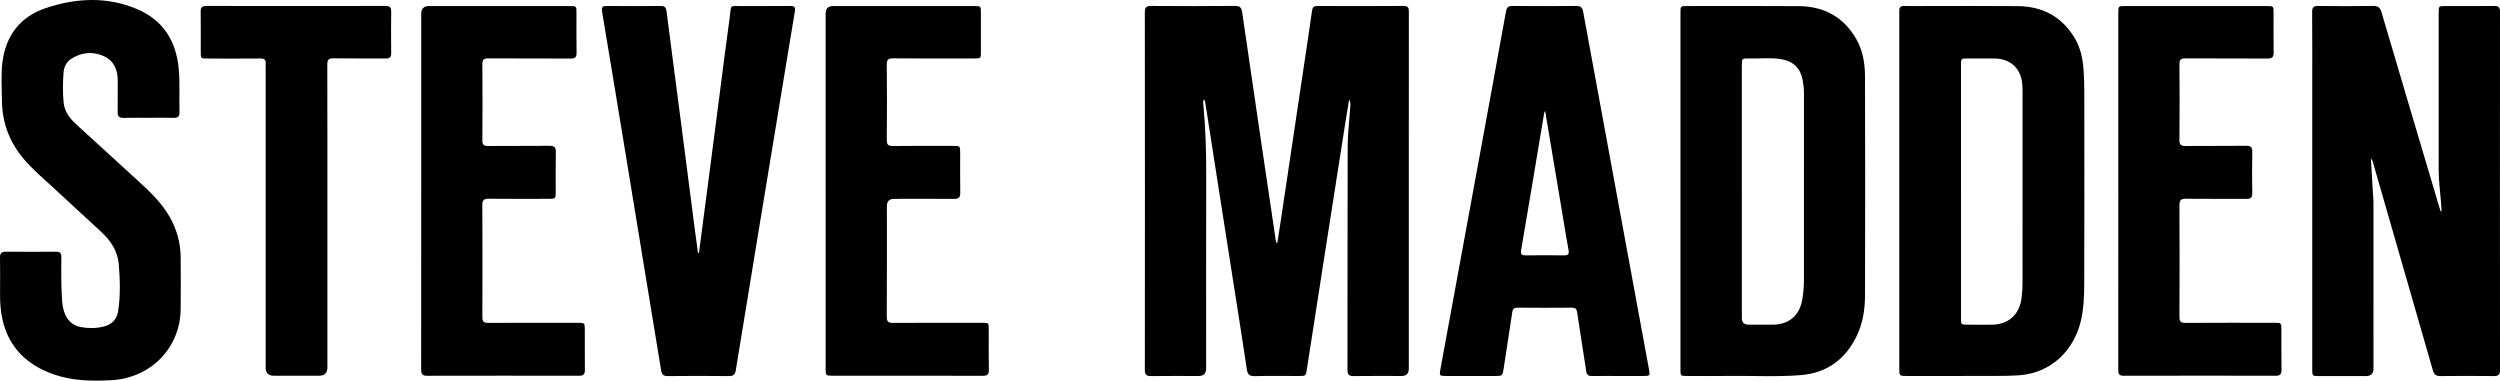
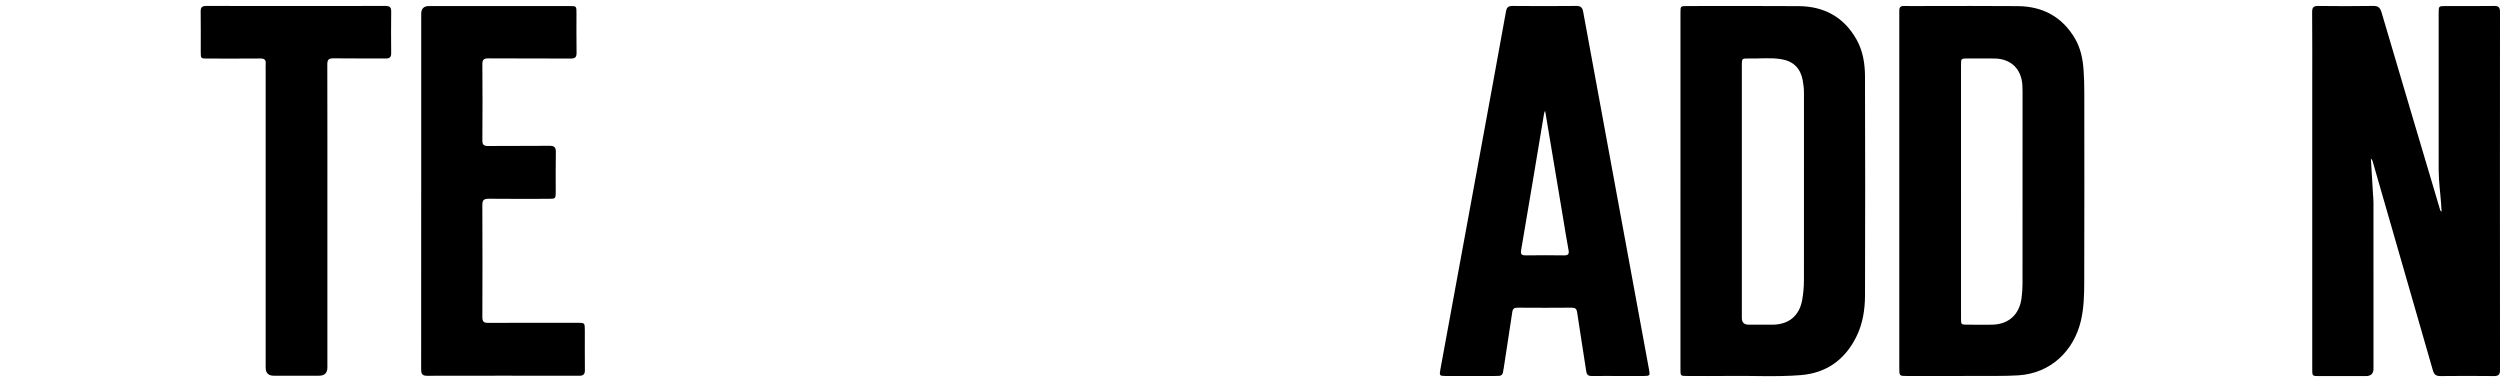
<svg xmlns="http://www.w3.org/2000/svg" id="Layer_2" data-name="Layer 2" viewBox="0 0 2551.58 388.48">
  <g id="Layer_1-2" data-name="Layer 1">
    <g>
-       <path stroke-width="0" d="M1303.59,248.45c1.34-8.58,2.56-16.21,3.71-23.85,7.64-51.06,15.27-102.12,22.89-153.17,3.02-20.19,6.09-40.38,8.94-60.6.5-3.56,1.95-4.72,5.46-4.71,29.32.1,58.64.17,87.95-.05,5.35-.04,5.38,2.76,5.38,6.58-.05,50.37-.03,100.73-.03,151.1,0,70.81,0,141.62,0,212.43q0,7.54-7.38,7.56c-16.32.01-32.65-.14-48.97.09-4.81.07-6.27-1.59-6.26-6.34.12-75.96-.04-151.93.21-227.89.04-13.25,1.69-26.5,2.6-39.75.19-2.72.57-5.44-1.14-8.21-1.32,8.09-2.68,16.18-3.95,24.28-6.92,44.12-13.85,88.23-20.73,132.36-6.14,39.36-12.26,78.73-18.35,118.11-1.13,7.31-1.05,7.35-8.33,7.36-14.99.01-29.99-.23-44.97.13-5.3.13-7.26-1.67-8.02-6.75-3.9-26.27-8.07-52.51-12.18-78.75-6.18-39.53-12.4-79.05-18.58-118.57-3.82-24.44-7.62-48.88-11.4-73.32-.25-1.64-.34-3.3-1.57-5.07-1.36,1.69-.86,3.5-.71,5.09,2.26,24.17,3.04,48.38,2.96,72.65-.21,65.66-.07,131.32-.07,196.97q0,7.6-7.77,7.62c-16.16,0-32.32-.13-48.47.08-4.75.06-6.35-1.48-6.34-6.29.1-121.68.11-243.35-.01-365.03,0-5.1,1.64-6.48,6.62-6.44,28.48.21,56.97.24,85.45-.03,5.04-.05,6.6,1.81,7.26,6.35,6,41.57,12.12,83.12,18.25,124.67,5.4,36.62,10.85,73.22,16.29,109.84.02.14.2.25,1.29,1.56Z" />
      <path stroke-width="0" d="M2419.8,161.81c.74,12.45,1.42,23.96,2.1,35.48.19,3.15.54,6.29.54,9.44.03,56.51.03,113.02.02,169.53q0,7.58-7.82,7.59c-15.82,0-31.65,0-47.47,0-7.2,0-7.22-.02-7.22-7.11,0-95.4,0-190.8,0-286.2,0-26.09.11-52.19-.1-78.28-.04-4.85,1.54-6.23,6.29-6.17,18.65.23,37.31.29,55.96-.03,5.17-.09,7.17,1.8,8.57,6.54,19.83,67.24,39.83,134.43,59.8,201.63.18.62.41,1.23,1.49,1.8-.15-2.47-.28-4.95-.44-7.42-.79-11.75-2.54-23.44-2.54-35.25-.01-53.35,0-106.7,0-160.05,0-7.1.03-7.12,7.21-7.12,16.49,0,32.98.15,49.47-.1,4.69-.07,5.92,1.59,5.92,6.04-.09,121.83-.1,243.65.01,365.48,0,4.88-1.68,6.27-6.37,6.22-18.15-.2-36.31-.21-54.46,0-4.46.05-6.45-1.52-7.67-5.77-20.2-70.41-40.54-140.79-60.85-211.17-.43-1.51-.54-3.17-2.44-5.08Z" />
      <path stroke-width="0" d="M1938.48,194.63c0-59.52,0-119.03,0-178.55,0-1.66.07-3.33,0-4.99-.14-3.48,1.2-5.12,4.98-4.99,6.66.23,13.33.06,19.99.06,31.99,0,63.98-.21,95.96.09,25.4.24,45.29,10.84,58.34,33.03,5.68,9.67,7.92,20.42,8.76,31.43.59,7.78.78,15.6.79,23.41.06,64.67.14,129.34-.06,194.01-.04,13.09-.36,26.21-3.37,39.13-7.11,30.52-30.64,53.81-63.95,55.83-13.83.84-27.63.5-41.45.6-24.16.17-48.31.05-72.47.04-7.35,0-7.52-.16-7.52-7.57-.01-60.51,0-121.03,0-181.54ZM2001.48,195.22c0,4.32,0,8.64,0,12.96,0,38.87,0,77.74,0,116.62,0,6.55.03,6.55,6.7,6.57,8.32.02,16.65.16,24.97.02,16.79-.28,27.77-10.23,30.05-26.73.71-5.12,1.05-10.23,1.05-15.38.02-65.28.03-130.57.04-195.85,0-2.16-.06-4.32-.19-6.48-.96-16.6-11.74-27.01-28.35-27.23-9.15-.12-18.31-.04-27.47-.04-6.79,0-6.81.02-6.81,6.97,0,42.86,0,85.72,0,128.58Z" />
      <path stroke-width="0" d="M1715.14,195.06c0-60.65,0-121.31,0-181.96,0-6.9.02-6.92,6.81-6.93,37.97,0,75.94-.21,113.91.09,25.8.2,45.91,11.06,58.83,33.81,6.67,11.74,8.74,24.81,8.79,37.98.23,74.45.27,148.89.02,223.34-.05,14.83-2.35,29.53-9.21,43.01-11.78,23.14-30.48,36.42-56.62,38.48-24.44,1.93-48.93.49-73.39.82-14.15.19-28.31.05-42.47.03-6.58-.01-6.67-.11-6.67-6.71,0-60.65,0-121.31,0-181.96ZM1777.78,195.02v31.4c0,32.73,0,65.47,0,98.2q0,6.72,6.94,6.74c8.16.02,16.32.12,24.48.03,16.63-.18,27.36-9.2,30.19-25.35,1.18-6.71,1.77-13.49,1.77-20.31,0-63.64-.02-127.28.03-190.92,0-4.35-.51-8.64-1.28-12.87-2.21-12.12-9.45-19.46-21.78-21.52-10.88-1.82-21.93-.49-32.9-.73-7.45-.16-7.46-.02-7.46,7.21,0,42.7,0,85.41,0,128.11Z" />
      <path stroke-width="0" d="M1651.35,383.74c-8.83,0-17.66-.11-26.48.05-3.62.06-5.34-1.05-5.91-4.89-2.98-20.03-6.34-40-9.27-60.03-.57-3.87-2.06-4.88-5.74-4.85-18.32.15-36.64.15-54.96,0-3.49-.03-5,.96-5.53,4.55-2.76,18.88-5.81,37.73-8.64,56.6-1.28,8.56-1.16,8.58-9.75,8.58-16.49,0-32.97.02-49.46-.01-6.37-.01-6.67-.39-5.55-6.49,13.34-72.65,26.7-145.3,40.04-217.96,9.02-49.14,18.07-98.28,26.93-147.45.77-4.28,2.32-5.8,6.75-5.76,21.65.2,43.3.22,64.95-.01,4.67-.05,6.32,1.64,7.12,6.02,11.21,61.4,22.57,122.77,33.88,184.16,11.13,60.4,22.25,120.81,33.37,181.21,1.07,5.83.76,6.25-5.28,6.28-8.83.04-17.65.01-26.48,0ZM1577.01,113.1c-.66,1.51-.94,1.92-1.01,2.37-7.77,46.46-15.43,92.93-23.42,139.35-.89,5.17.69,5.9,5.16,5.83,12.81-.2,25.63-.19,38.44,0,4.29.06,5.53-1.2,4.7-5.55-2.09-10.91-3.75-21.9-5.59-32.86-6.03-35.98-12.05-71.95-18.28-109.12Z" />
-       <path stroke-width="0" d="M151.39,120.23c-8.5,0-16.99-.14-25.49.06-4.38.1-5.86-1.7-5.8-5.92.16-10.64-.07-21.28.05-31.91.13-11.3-3.94-20.6-14.44-25.25-11.3-5-22.85-3.89-33.33,3.03-4.88,3.22-7.12,8.46-7.54,14.08-.75,9.94-.84,19.94.03,29.87.8,9.1,5.78,16.14,12.33,22.15,21.11,19.33,42.26,38.6,63.38,57.92,12.04,11.02,23.96,22.17,32.25,36.51,7.39,12.79,11.4,26.55,11.55,41.3.18,17.78.2,35.57.01,53.36-.43,39.98-30.79,70.52-70.87,72.61-20.16,1.05-39.96.71-59.14-6.1-26.95-9.57-45.36-27.27-51.86-55.81C.55,317.51,0,308.72.06,299.89c.07-12.3.17-24.6-.06-36.9-.08-4.61,1.7-6.13,6.14-6.09,16.99.14,33.98.12,50.97.01,4-.03,5.58,1.33,5.52,5.51-.21,14.62-.23,29.25.73,43.86.27,4.18.87,8.29,2.22,12.22,2.79,8.12,8.18,13.77,16.85,15.32,7.74,1.39,15.58,1.4,23.3-.49,8.49-2.08,13.63-7.47,14.91-16.11,2.35-15.86,1.91-31.85.56-47.72-1.11-13.14-8.1-23.76-17.66-32.63-16.1-14.94-32.34-29.73-48.42-44.68-10.84-10.08-22.3-19.52-31.77-31C9.4,144.26,2.2,124.83,2,102.93c-.13-13.29-1.17-26.76.54-39.84C6.02,36.37,20.49,17.07,46.56,8.31c31.04-10.44,62.58-12.03,93.25.93,26.66,11.27,40.15,32.72,42.64,61.31,1.28,14.61.37,29.24.75,43.85.11,4.28-1.51,5.98-5.83,5.88-8.66-.19-17.32-.06-25.99-.06Z" />
-       <path stroke-width="0" d="M713.38,258.09c3.41-25.99,6.84-51.97,10.22-77.97,3.52-26.99,6.99-53.99,10.5-80.99,3.51-26.99,6.89-54.01,10.6-80.97,1.94-14.1-.84-11.86,12.88-11.97,16.32-.13,32.65.09,48.97-.11,4.31-.05,5.44,1.21,4.72,5.48-4.95,29.3-9.69,58.64-14.52,87.96-7.83,47.5-15.71,95-23.53,142.51-7.45,45.21-14.88,90.43-22.22,135.66-.69,4.28-2.28,6.2-7.04,6.15-20.82-.25-41.65-.23-62.47,0-4.56.05-6.08-1.83-6.75-5.91-12.02-73.57-24.11-147.12-36.21-220.67-7.97-48.49-15.92-96.98-24.06-145.45-.78-4.64.48-5.76,4.94-5.72,18.32.19,36.65.17,54.97,0,4.05-.04,5.4,1.43,5.9,5.37,4.77,37.54,9.76,75.06,14.64,112.59,4.81,37.04,9.56,74.08,14.36,111.12,1,7.69,2.08,15.36,3.12,23.04.33-.04.66-.08.99-.12Z" />
      <path stroke-width="0" d="M429.91,194.64c0-60.17,0-120.35,0-180.52q0-7.94,7.95-7.94c47.81,0,95.62,0,143.43,0,7.06,0,7.07.02,7.08,7.17,0,13.46-.15,26.93.09,40.39.08,4.56-1.41,6.04-5.99,6.01-27.98-.16-55.97.02-83.96-.18-4.82-.03-6.24,1.39-6.2,6.2.21,25.76.2,51.53,0,77.29-.04,4.6,1.35,5.99,5.95,5.95,20.82-.21,41.65.04,62.47-.19,5.04-.06,6.68,1.53,6.57,6.56-.29,13.62-.08,27.26-.11,40.89-.01,6.36-.28,6.65-6.88,6.66-20.49.03-40.98.15-61.47-.08-5.02-.06-6.57,1.44-6.55,6.51.19,38.07.17,76.13.02,114.2-.02,4.52,1.22,6.03,5.9,6,30.48-.18,60.97-.1,91.45-.09,7.03,0,7.21.18,7.23,7.32.03,13.63-.1,27.26.06,40.89.05,4.3-1.54,5.86-5.85,5.85-51.81-.09-103.62-.1-155.42.01-5.25.01-5.84-2.62-5.84-6.88.08-60.67.05-121.35.05-182.02Z" />
-       <path stroke-width="0" d="M842.68,194.45c0-60.17,0-120.34,0-180.52q0-7.75,7.61-7.76c47.97,0,95.95,0,143.92,0,6.9,0,6.92.02,6.93,6.81.01,13.3.01,26.6,0,39.89,0,6.76-.03,6.78-7.03,6.79-27.49.01-54.97.11-82.45-.1-4.88-.04-6.65,1.06-6.59,6.31.27,25.59.27,51.2,0,76.79-.05,5.21,1.66,6.41,6.57,6.35,20.49-.25,40.98-.11,61.47-.1,6.8,0,6.88.09,6.88,7.06.02,13.63-.15,27.26.08,40.89.08,4.6-1.64,6.14-6.1,6.12-20.49-.12-40.98-.05-61.47-.04q-7.31,0-7.32,7.51c0,37.57.1,75.13-.11,112.7-.03,5.12,1.51,6.44,6.51,6.41,30.32-.21,60.63-.11,90.95-.1,6.59,0,6.62.04,6.62,6.71.02,13.8-.18,27.6.11,41.39.1,4.75-1.7,5.98-6.09,5.97-51.31-.09-102.61-.05-153.92-.07-6.27,0-6.56-.37-6.56-6.99,0-60.67,0-121.34,0-182.01Z" />
-       <path stroke-width="0" d="M2162.01,194.89c0-60.51,0-121.01,0-181.52,0-7.18.02-7.2,7.05-7.2,48.14,0,96.28,0,144.43,0,6.95,0,6.97.02,6.98,6.88.02,13.46-.15,26.93.09,40.39.08,4.74-1.47,6.34-6.29,6.31-27.82-.18-55.64,0-83.46-.17-4.59-.03-6.45,1.01-6.4,6.03.23,25.76.22,51.53,0,77.29-.04,4.95,1.69,6.15,6.35,6.1,20.49-.21,40.98.05,61.47-.19,5.04-.06,6.64,1.49,6.53,6.54-.31,13.96-.26,27.93-.02,41.89.08,4.46-1.6,5.77-5.79,5.75-20.66-.11-41.31.09-61.97-.14-5.02-.06-6.59,1.47-6.57,6.53.18,38.07.17,76.13.01,114.2-.02,4.56,1.36,5.99,5.97,5.97,30.32-.18,60.64-.1,90.95-.09,7.12,0,7.14.03,7.15,7.28.01,13.63-.13,27.26.08,40.89.07,4.36-1.57,5.88-5.8,5.87-51.81-.07-103.61-.09-155.42.03-5.14.01-5.39-2.69-5.39-6.62.07-60.67.05-121.35.05-182.02Z" />
      <path stroke-width="0" d="M334.14,221.46c0,51.19,0,102.39,0,153.58q0,8.42-8.66,8.43c-15.32,0-30.65,0-45.97,0q-8.35,0-8.36-8.22c0-101.06,0-202.11,0-303.17,0-2.33-.17-4.67.03-6.98.37-4.19-1.49-5.43-5.55-5.4-17.99.16-35.98.08-53.97.06-6.69,0-6.76-.06-6.77-6.58-.02-13.8.13-27.59-.08-41.39-.07-4.36,1.44-5.72,5.78-5.72,60.96.11,121.93.11,182.89,0,4.38,0,5.83,1.45,5.78,5.75-.18,14.13-.16,28.26-.01,42.38.04,4.08-1.44,5.54-5.56,5.5-17.82-.16-35.65.09-53.47-.16-4.93-.07-6.17,1.64-6.16,6.32.13,51.86.08,103.72.08,155.57Z" />
    </g>
  </g>
</svg>